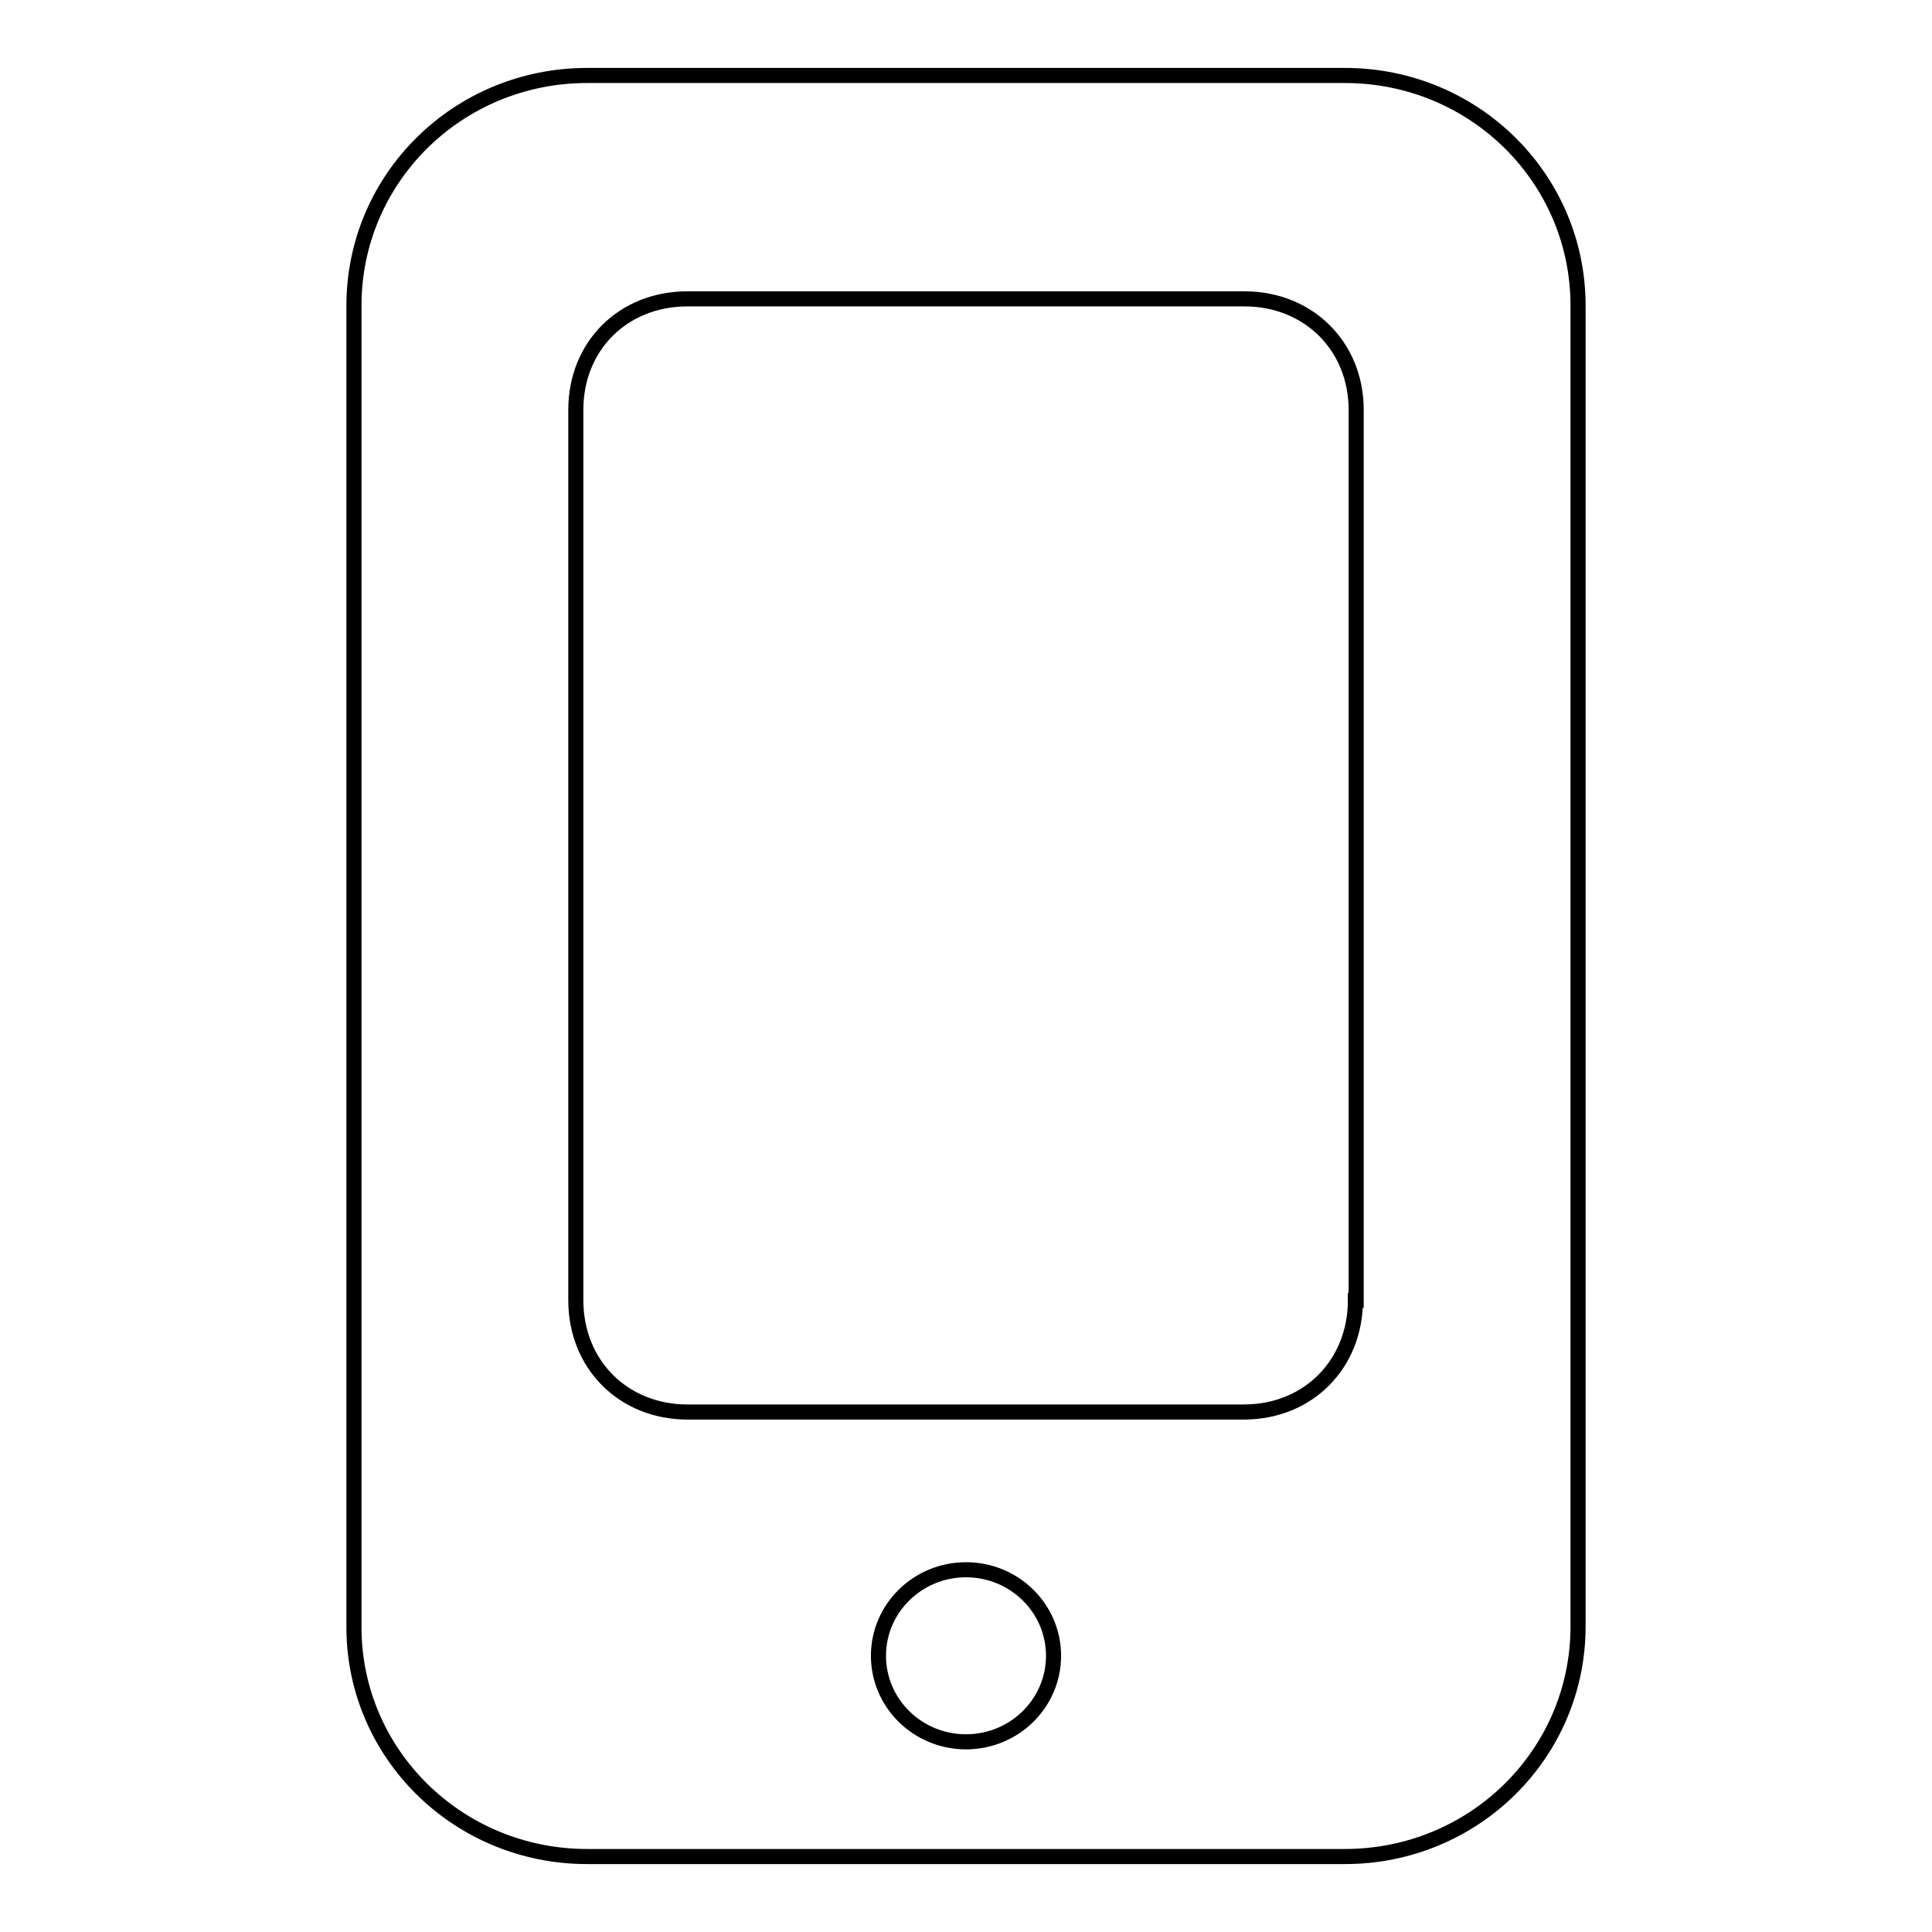
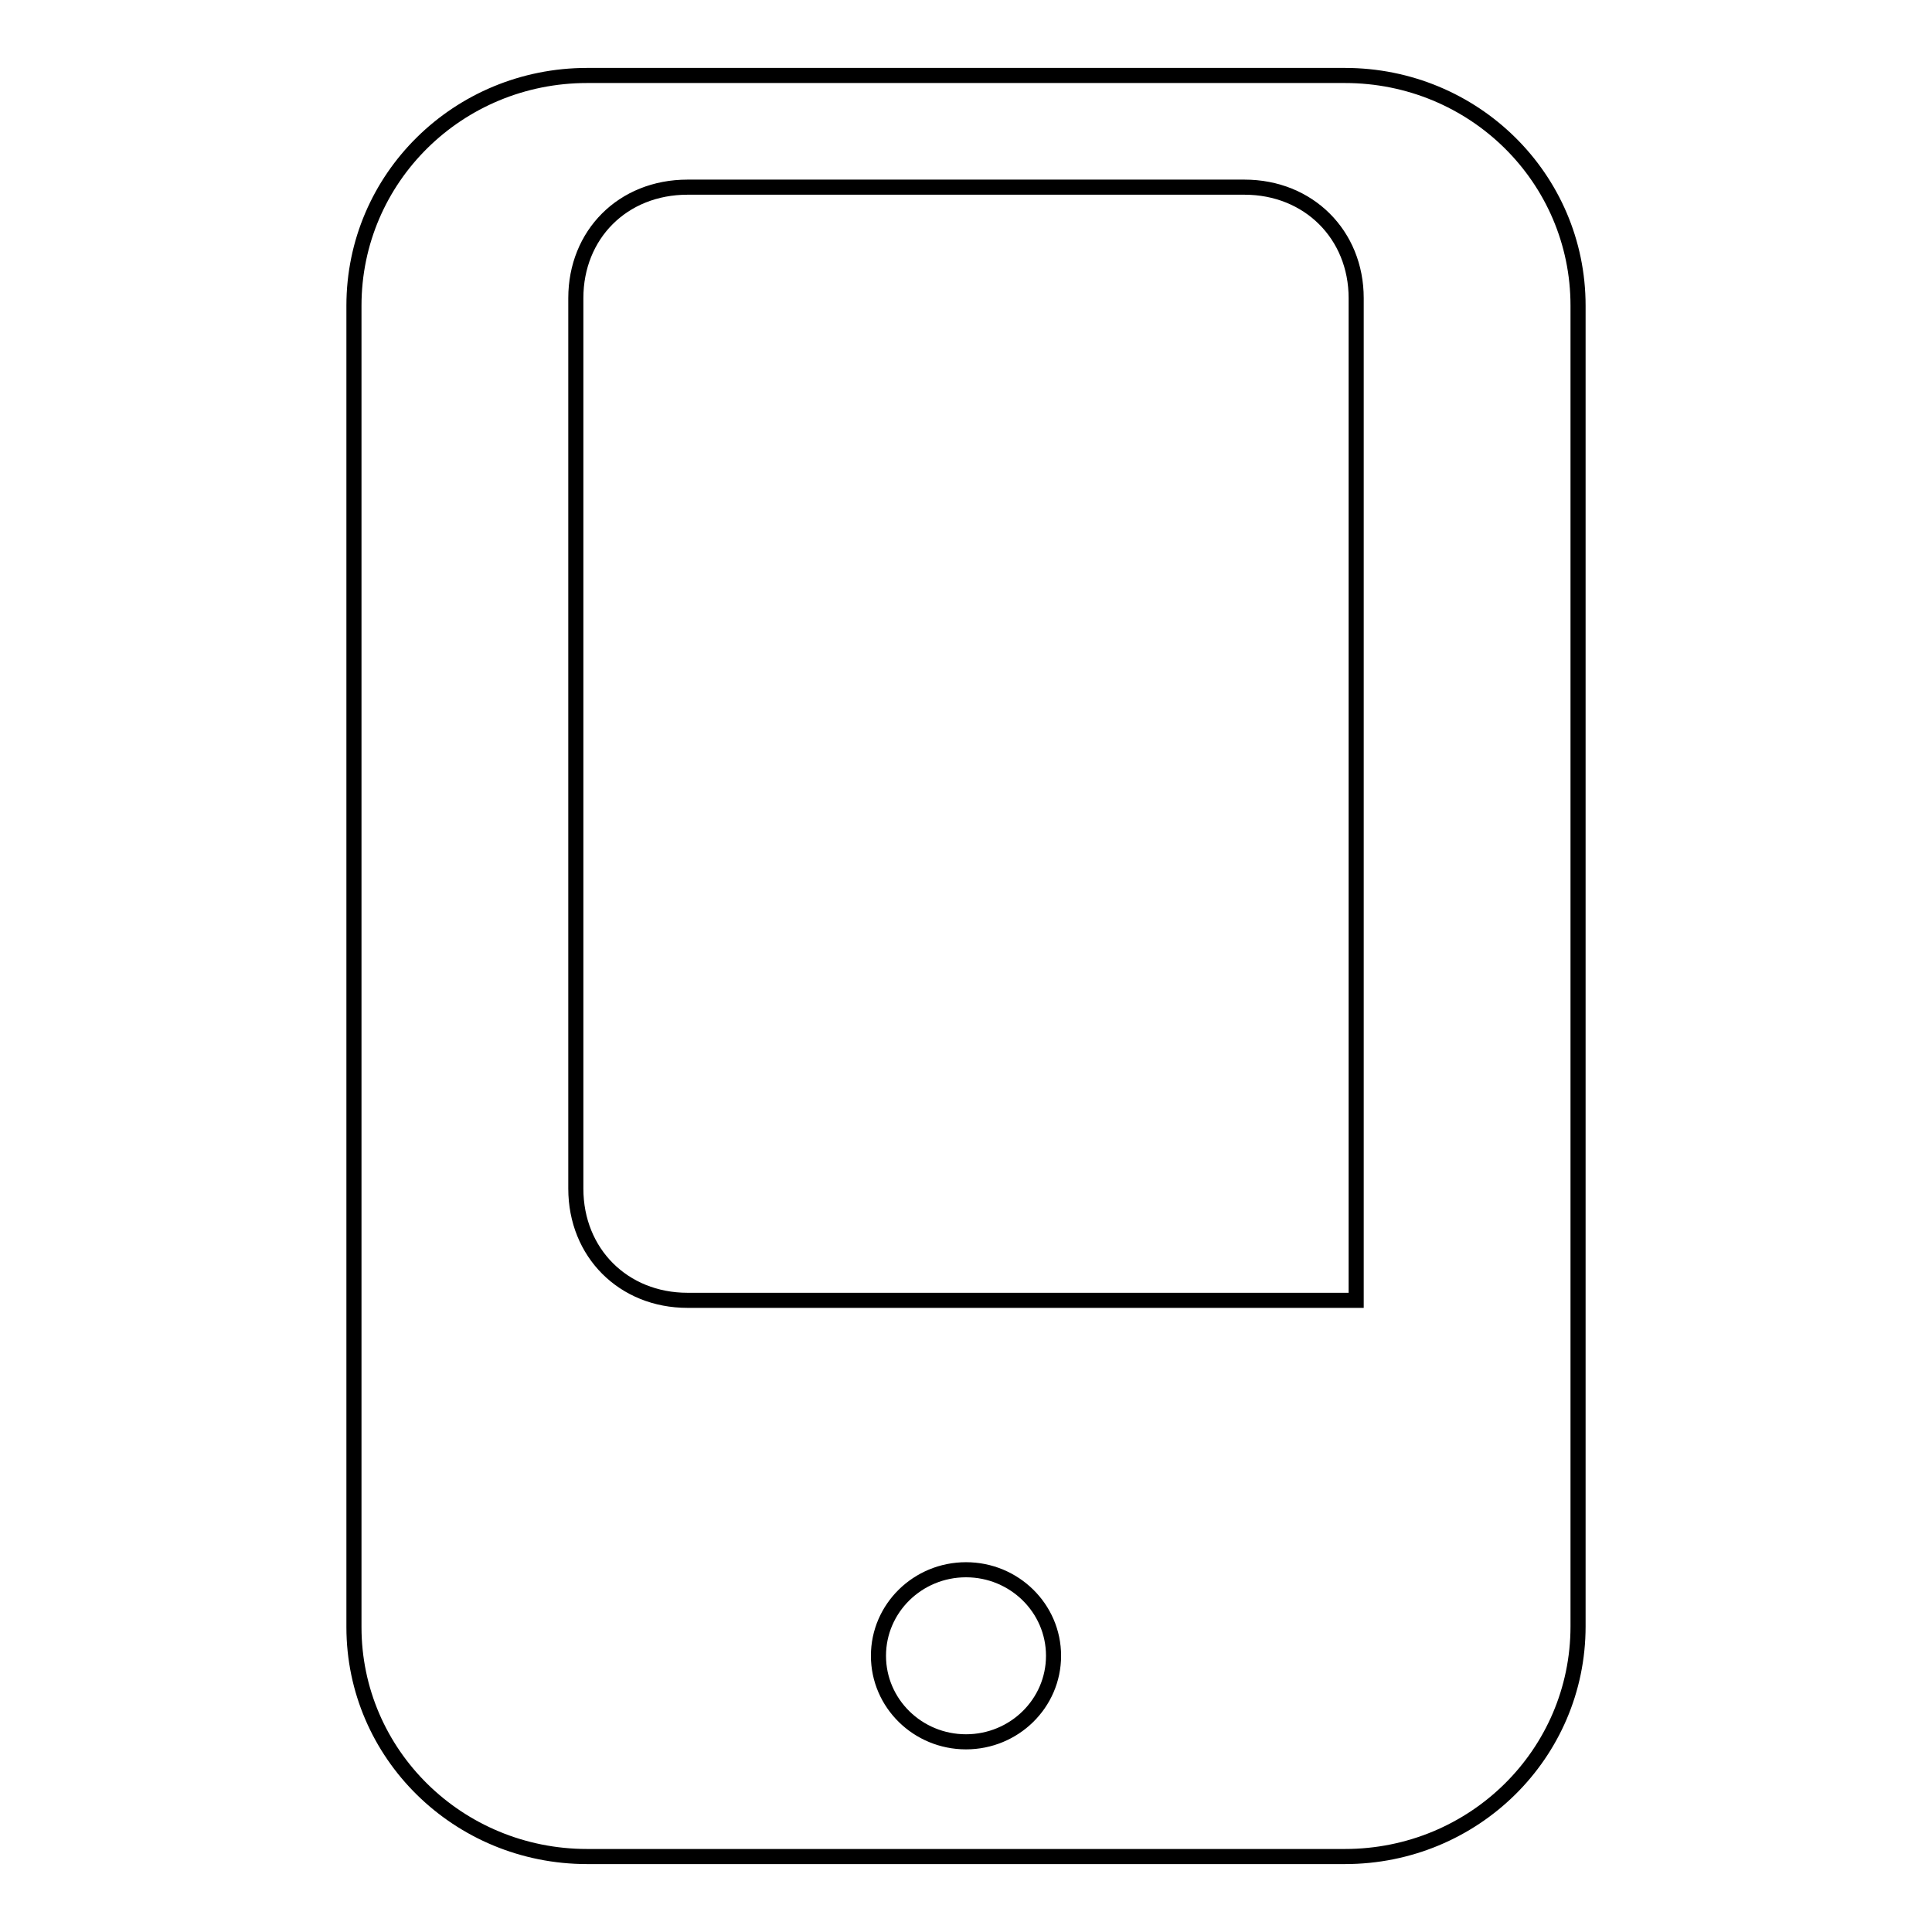
<svg xmlns="http://www.w3.org/2000/svg" version="1.1" x="0px" y="0px" viewBox="0 0 256 256" enable-background="new 0 0 256 256" xml:space="preserve">
  <g>
-     <path stroke-width="2" fill-opacity="0" stroke="#000000" d="M178.2,10H77.8c-17.1,0-30.9,13.6-30.9,30.5v175.1c0,16.8,13.8,30.4,30.9,30.4h100.4 c17.1,0,30.9-13.6,30.9-30.5V40.5C209.1,23.6,195.3,10,178.2,10z M128,230.8c-6.4,0-11.6-5.1-11.6-11.4c0-6.3,5.2-11.4,11.6-11.4 c6.4,0,11.6,5.1,11.6,11.4C139.6,225.7,134.4,230.8,128,230.8z M179.6,172.3c0,8.4-6.2,14.8-14.8,14.8H91.1 c-8.5,0-14.8-6.3-14.8-14.8v-118c0-8.4,6.2-14.7,14.8-14.7h73.8c8.5,0,14.8,6.3,14.8,14.7V172.3z" />
+     <path stroke-width="2" fill-opacity="0" stroke="#000000" d="M178.2,10H77.8c-17.1,0-30.9,13.6-30.9,30.5v175.1c0,16.8,13.8,30.4,30.9,30.4h100.4 c17.1,0,30.9-13.6,30.9-30.5V40.5C209.1,23.6,195.3,10,178.2,10z M128,230.8c-6.4,0-11.6-5.1-11.6-11.4c0-6.3,5.2-11.4,11.6-11.4 c6.4,0,11.6,5.1,11.6,11.4C139.6,225.7,134.4,230.8,128,230.8z M179.6,172.3H91.1 c-8.5,0-14.8-6.3-14.8-14.8v-118c0-8.4,6.2-14.7,14.8-14.7h73.8c8.5,0,14.8,6.3,14.8,14.7V172.3z" />
  </g>
</svg>